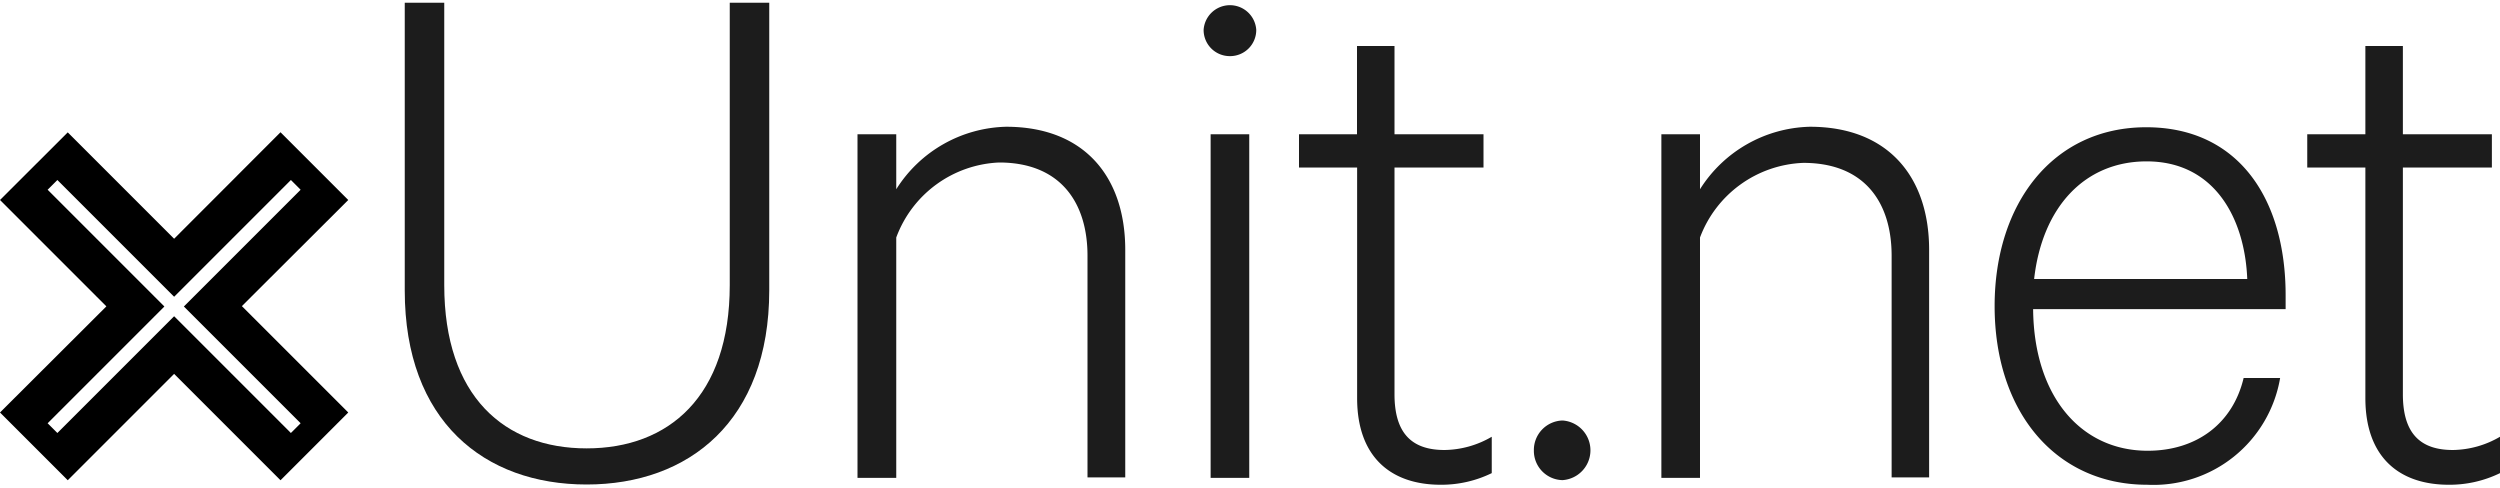
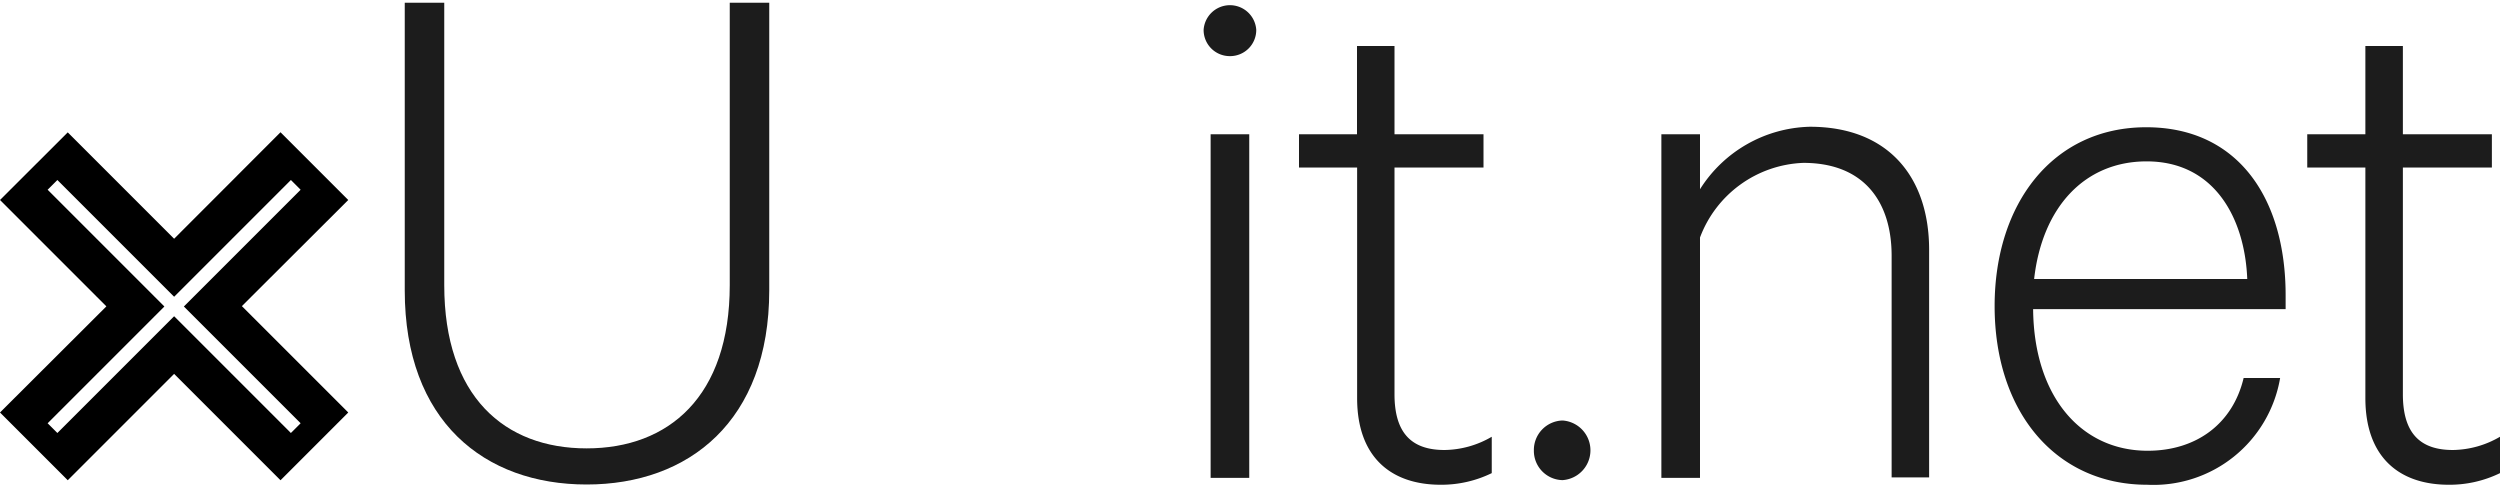
<svg xmlns="http://www.w3.org/2000/svg" id="Layer_1" data-name="Layer 1" viewBox="0 0 200 39">
  <defs>
    <style>.cls-1{fill:#1c1c1c;}</style>
  </defs>
  <path class="cls-1" d="M32.38,23.24V.22h3.16V22.81c0,8.92,4.83,13.06,11.39,13.06s11.45-4.14,11.45-13.06V.22h3.16v23c0,10.47-6.44,15.54-14.61,15.54S32.38,33.71,32.38,23.24" />
-   <path class="cls-1" d="M68.6,10.74h3.1v4.4a10.69,10.69,0,0,1,8.79-5c6.25,0,9.53,4,9.53,9.85v18.2H87V20.46C87,16.19,84.82,13,79.93,13A9.19,9.19,0,0,0,71.7,19V38.23H68.6V10.74" />
  <path class="cls-1" d="M99.94,38.23H96.85V10.74h3.09V38.23M98.39,4.49a2.09,2.09,0,0,1-2.1-2.11,2.11,2.11,0,0,1,4.21,0,2.09,2.09,0,0,1-2.11,2.11" />
  <path class="cls-1" d="M108.56,13.4h-4.64V10.74h4.64V3.68h3v7.06h7.12V13.4h-7.12V31.54c0,3.1,1.36,4.46,4,4.46a7.64,7.64,0,0,0,3.78-1.06v2.91a9.19,9.19,0,0,1-4.08.93c-4,0-6.69-2.23-6.69-6.93V13.4" />
  <path class="cls-1" d="M125,33.64a2.39,2.39,0,0,1,0,4.77,2.34,2.34,0,0,1-2.29-2.35A2.36,2.36,0,0,1,125,33.64" />
  <path class="cls-1" d="M132.93,10.74H136v4.4a10.69,10.69,0,0,1,8.79-5c6.25,0,9.54,4,9.54,9.85v18.2h-3V20.46c0-4.27-2.17-7.43-7.06-7.43A9.2,9.2,0,0,0,136,19V38.23h-3.09V10.74" />
  <path class="cls-1" d="M162.78,22.32h17c-.19-4.83-2.6-9.41-8.05-9.41-4.95,0-8.35,3.65-9,9.41m19.68,7.92a10.28,10.28,0,0,1-10.64,8.54c-7.25,0-12.2-5.75-12.2-14.3,0-8.17,4.64-14.3,12.13-14.3,7.31,0,11.15,5.64,11.15,13.44v1.11H162.65c.06,7,3.84,11.33,9.16,11.33,3.9,0,6.81-2.16,7.68-5.82Z" />
  <path class="cls-1" d="M189.23,13.4h-4.65V10.74h4.65V3.68h3v7.06h7.12V13.4h-7.12V31.54c0,3.1,1.36,4.46,4,4.46A7.64,7.64,0,0,0,200,34.94v2.91a9.21,9.21,0,0,1-4.09.93c-4,0-6.68-2.23-6.68-6.93V13.4" />
  <path d="M24.05,33.86l-.78.78L13.93,25.3,4.59,34.64l-.78-.78,9.34-9.34L3.81,15.18l.78-.78,9.34,9.34,9.34-9.34.78.78-9.34,9.34,9.34,9.34M27.86,16l-5.42-5.42-8.51,8.52L5.42,10.59,0,16l8.51,8.51L0,33l5.42,5.42,8.51-8.51,8.51,8.51L27.86,33l-8.51-8.51L27.86,16" />
</svg>